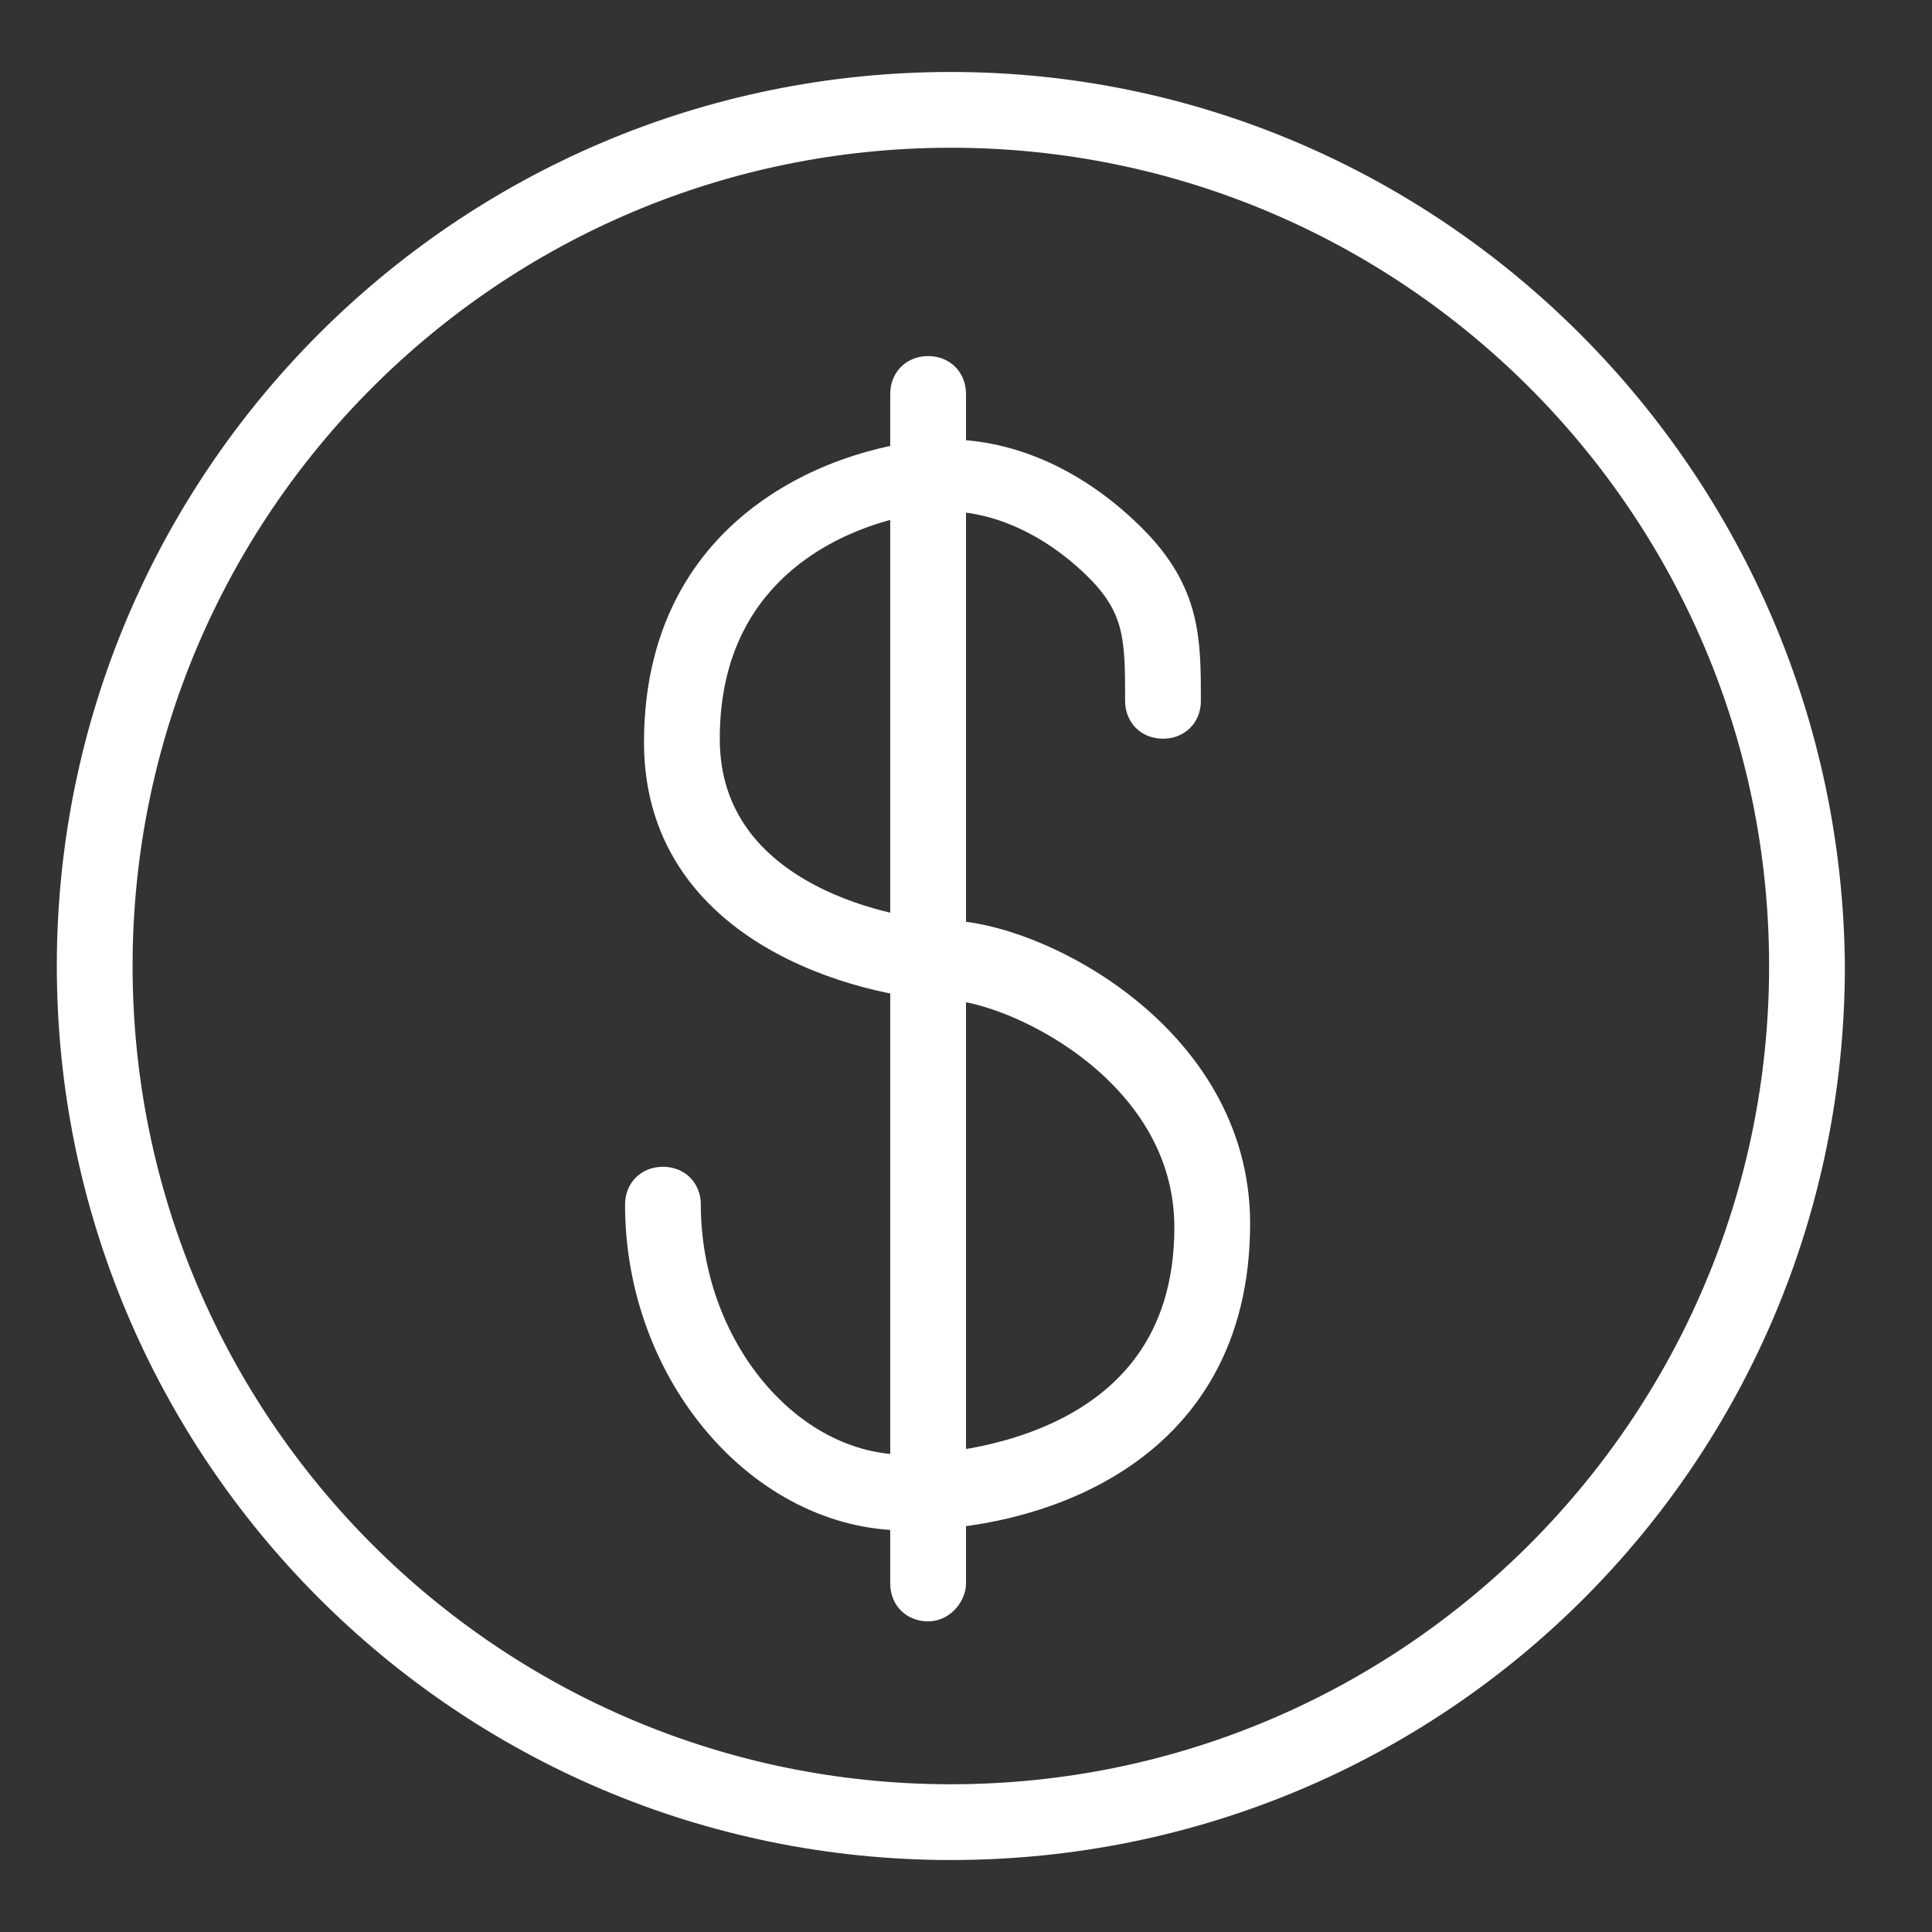
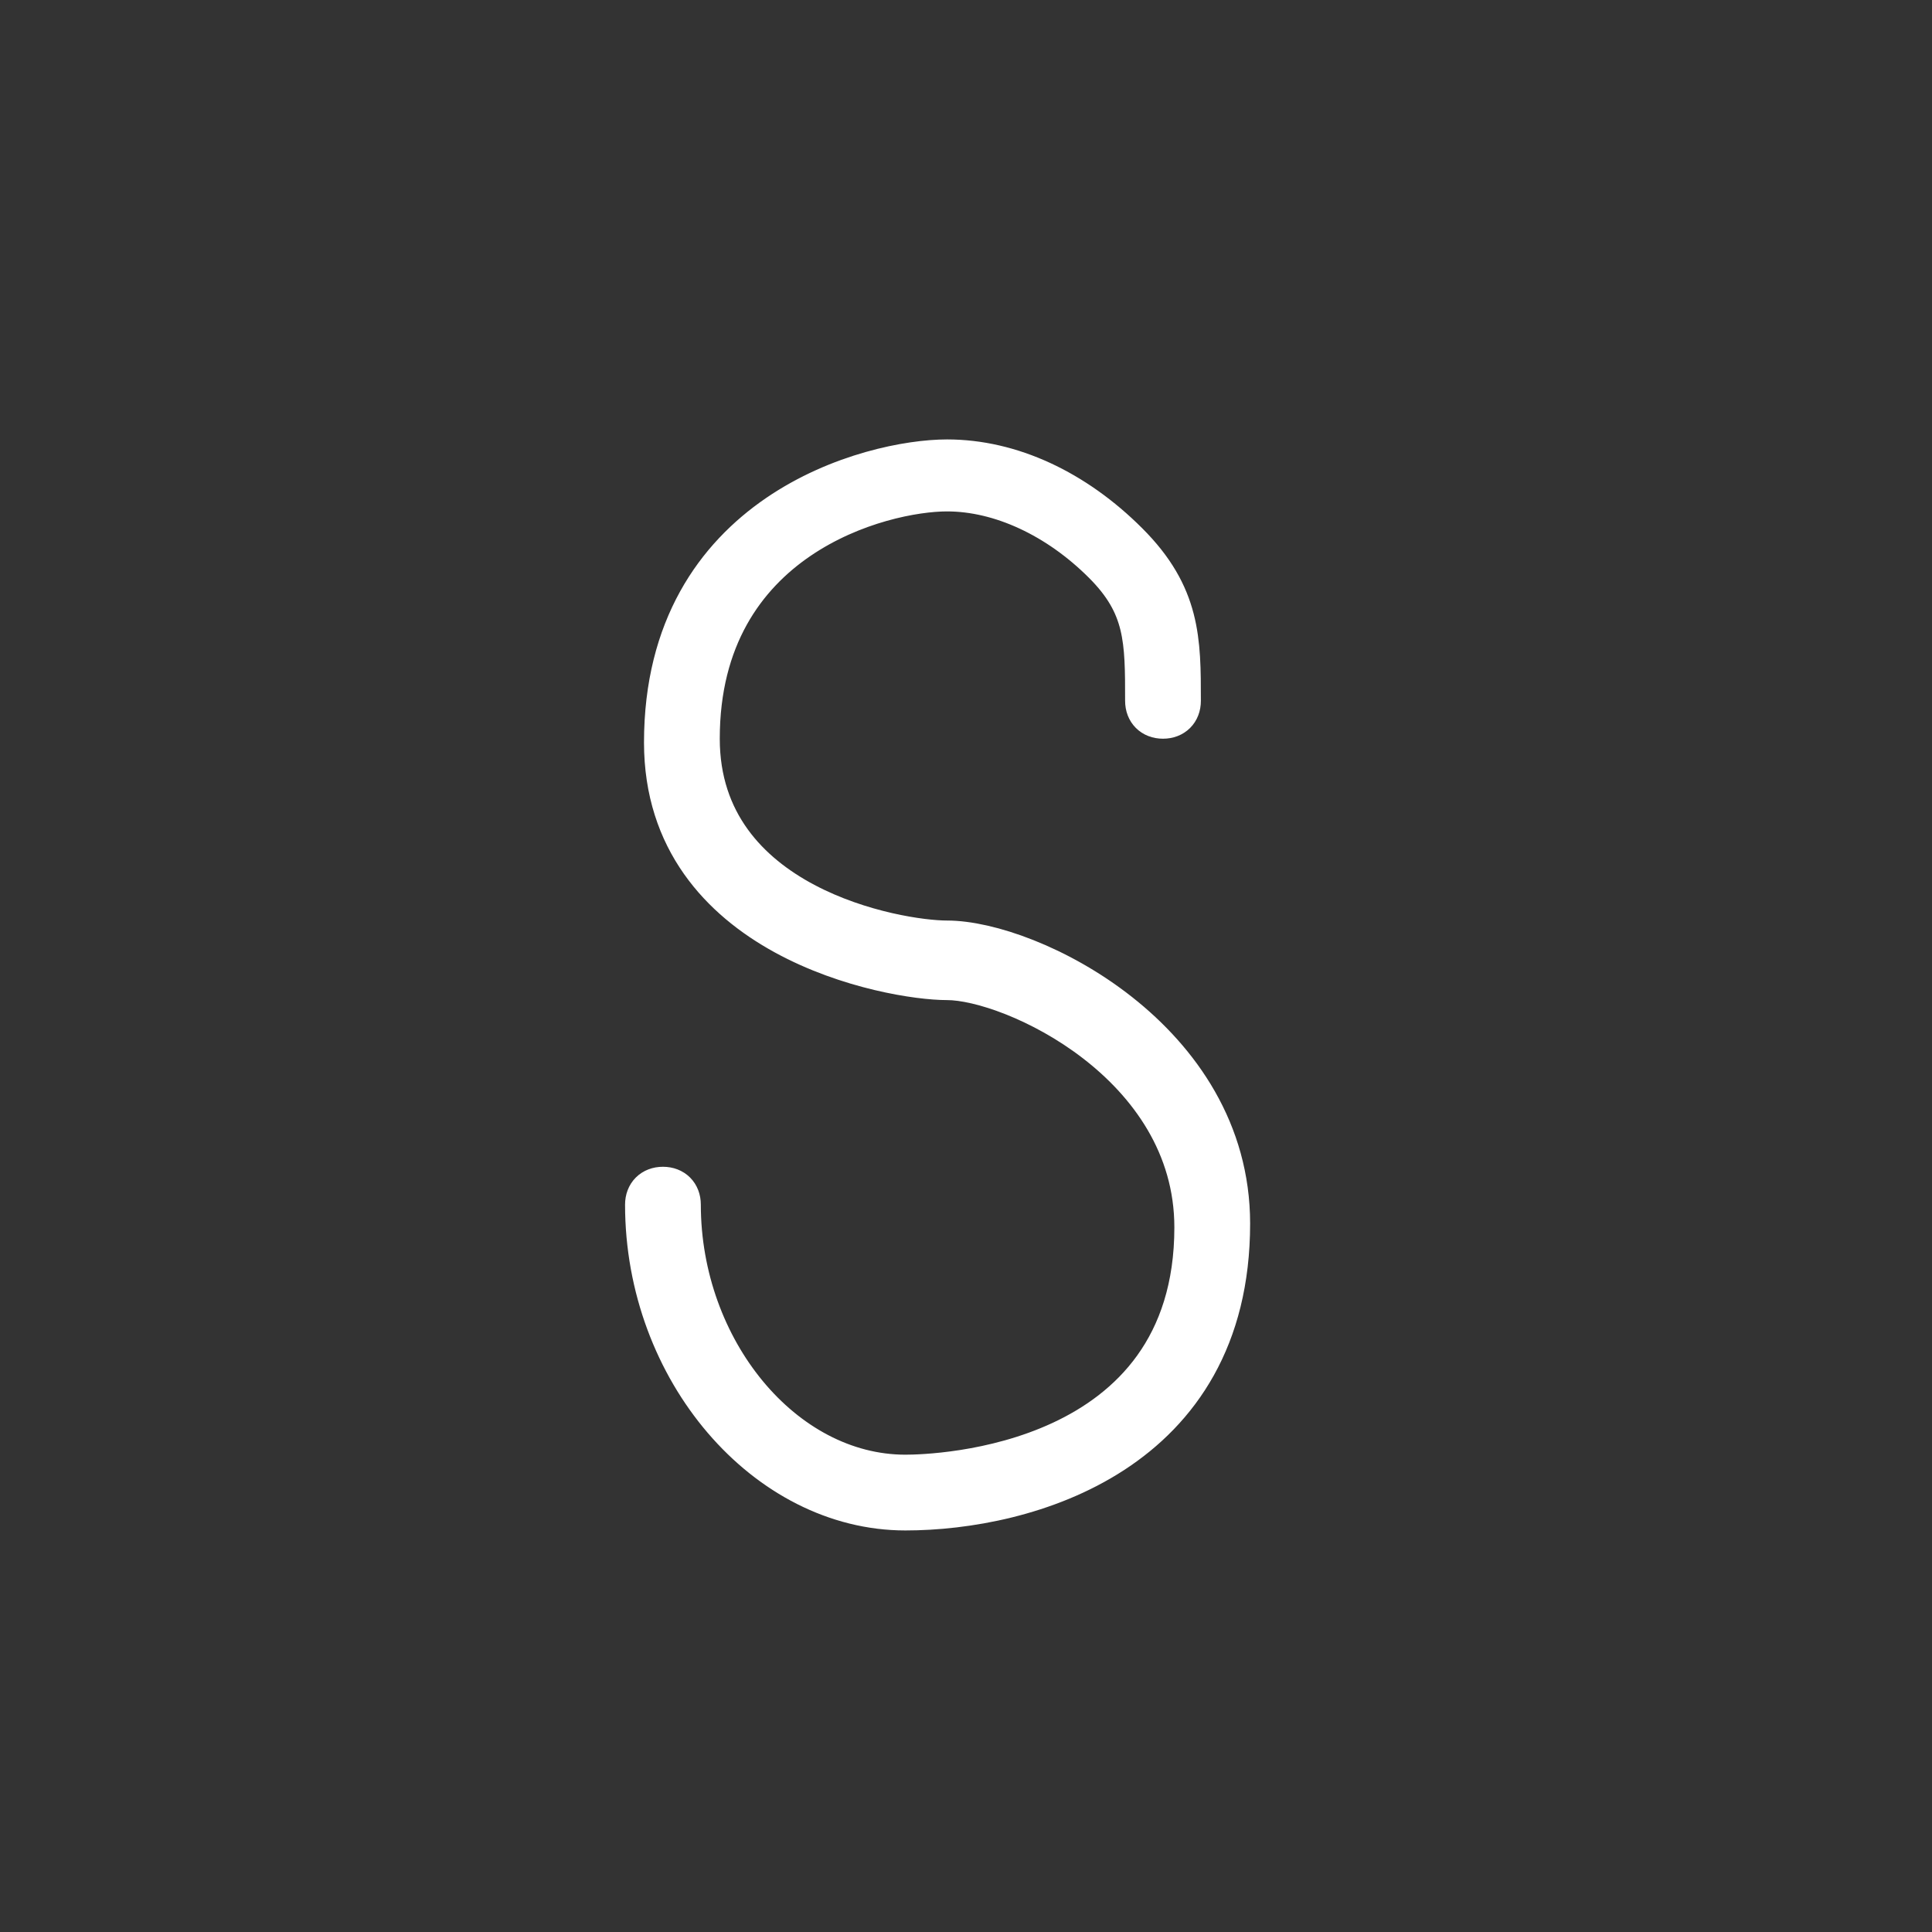
<svg xmlns="http://www.w3.org/2000/svg" version="1.1" id="Layer_1" x="0px" y="0px" viewBox="0 0 51 51" style="enable-background:new 0 0 51 51;" xml:space="preserve">
  <rect x="0" y="0" width="51" height="51" fill="#333333" stroke="none" />
  <style type="text/css">
	.st0{fill:none;stroke:#FFFFFF;stroke-width:1.212;}
	.st1{fill:none;stroke:#FFFFFF;stroke-width:2.249;stroke-linecap:round;stroke-linejoin:round;}
	.st2{fill:#1F6055;stroke:#FFFFFF;stroke-width:1.125;}
	.st3{fill:none;stroke:#FFFFFF;}
	.st4{fill:#1F6055;stroke:#FFFFFF;}
	.st5{fill:#FFFFFF;stroke:#FFFFFF;}
	.st6{fill:none;stroke:#FFFFFF;stroke-width:2;stroke-linecap:round;stroke-linejoin:round;}
</style>
  <g>
-     <path class="st5" d="M25.1,3.4c12.2,0,22.1,9.9,22.1,22.1c0,12.2-9.9,22.1-22.1,22.1S3,37.7,3,25.5C3,13.3,12.9,3.4,25.1,3.4    M25.1,2.4C12.3,2.4,2,12.8,2,25.5c0,12.7,10.3,23.1,23.1,23.1s23.1-10.3,23.1-23.1C48.1,12.8,37.8,2.4,25.1,2.4L25.1,2.4z" />
    <g>
      <path class="st5" d="M23.9,39.9c-3.7,0-6.9-3.7-6.9-8.1c0-0.3,0.2-0.5,0.5-0.5c0.3,0,0.5,0.2,0.5,0.5c0,3.8,2.7,7.1,5.9,7.1    c0.8,0,7.6-0.2,7.6-6.5c0-4.3-4.8-6.5-6.5-6.5c-1.5,0-7.5-1.1-7.5-6.3c0-6.1,5.5-7.5,7.5-7.5c1.7,0,3.4,0.8,4.8,2.2    c1.4,1.4,1.4,2.6,1.4,4.2c0,0.3-0.2,0.5-0.5,0.5l0,0c-0.3,0-0.5-0.2-0.5-0.5c0-1.6,0-2.5-1.1-3.6c-1.2-1.2-2.7-1.9-4.1-1.9    c-1.7,0-6.5,1.2-6.5,6.5c0,4.4,5.2,5.3,6.5,5.3c2.2,0,7.5,2.6,7.5,7.5C32.5,38.4,27.1,39.9,23.9,39.9z" />
    </g>
    <g>
-       <path class="st5" d="M24.5,42.3c-0.3,0-0.5-0.2-0.5-0.5V10.4c0-0.3,0.2-0.5,0.5-0.5c0.3,0,0.5,0.2,0.5,0.5v31.4    C25,42,24.8,42.3,24.5,42.3z" />
-     </g>
+       </g>
  </g>
</svg>